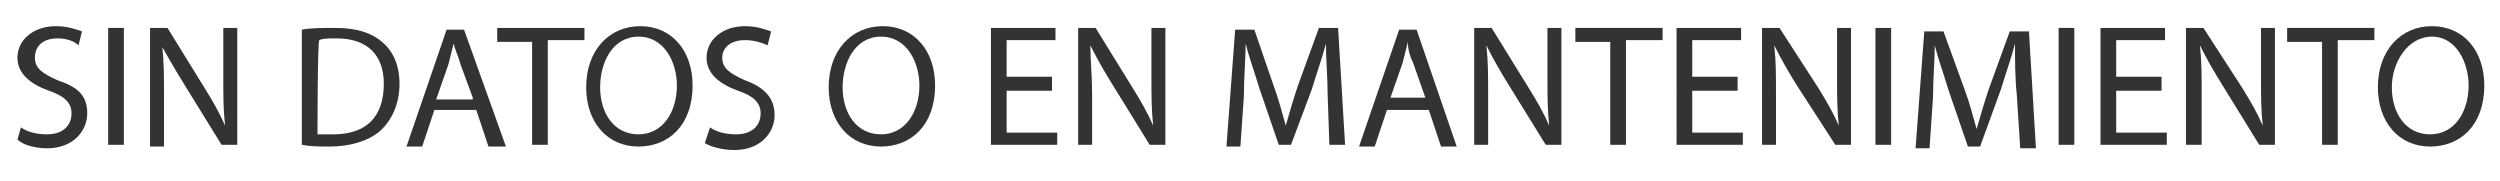
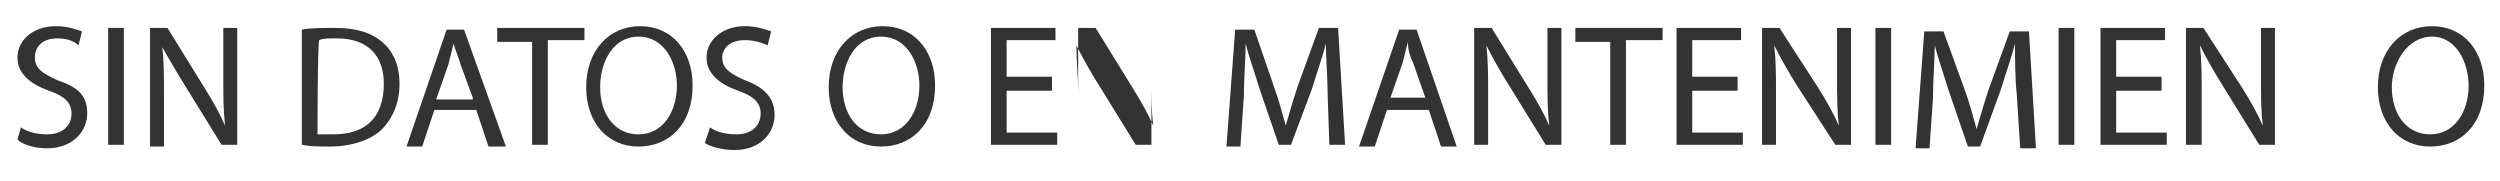
<svg xmlns="http://www.w3.org/2000/svg" version="1.1" id="Capa_1" x="0px" y="0px" viewBox="0 0 143.3 10.4" style="enable-background:new 0 0 143.3 10.4;" xml:space="preserve">
  <style type="text/css">
	.st0{enable-background:new    ;}
	.st1{fill:#333333;}
</style>
  <g class="st0">
    <path class="st1" d="M1.2,7.3c0.4,0.3,1,0.4,1.5,0.4c0.9,0,1.4-0.5,1.4-1.2c0-0.6-0.4-1-1.3-1.3c-1.1-0.4-1.8-1-1.8-1.9   c0-1,0.9-1.8,2.2-1.8c0.7,0,1.2,0.2,1.5,0.3L4.5,2.6C4.3,2.4,3.9,2.2,3.3,2.2C2.3,2.2,2,2.8,2,3.3c0,0.6,0.4,0.9,1.3,1.3   C4.5,5,5,5.5,5,6.5c0,1-0.8,2-2.3,2C2,8.5,1.3,8.3,1,8L1.2,7.3z" />
    <path class="st1" d="M7.1,1.6v6.7H6.2V1.6H7.1z" />
    <path class="st1" d="M8.6,8.4V1.6h1L11.7,5c0.5,0.8,0.9,1.5,1.2,2.2l0,0c-0.1-0.9-0.1-1.7-0.1-2.8V1.6h0.8v6.7h-0.9l-2.1-3.4   c-0.5-0.8-0.9-1.5-1.3-2.2l0,0c0.1,0.8,0.1,1.7,0.1,2.8v2.9H8.6z" />
    <path class="st1" d="M17.3,1.7c0.5-0.1,1.2-0.1,1.9-0.1c1.3,0,2.1,0.3,2.7,0.8c0.6,0.5,1,1.3,1,2.4c0,1.1-0.4,2-1,2.6   c-0.6,0.6-1.7,1-3,1c-0.6,0-1.1,0-1.6-0.1V1.7z M18.2,7.7c0.2,0,0.5,0,0.9,0c1.9,0,2.9-1,2.9-2.9c0-1.6-0.9-2.6-2.7-2.6   c-0.5,0-0.8,0-1,0.1C18.2,2.4,18.2,7.7,18.2,7.7z" />
    <path class="st1" d="M24.9,6.3l-0.7,2.1h-0.9l2.3-6.7h1L29,8.4H28l-0.7-2.1H24.9z M27.1,5.6l-0.7-1.9c-0.1-0.4-0.3-0.8-0.4-1.2h0   c-0.1,0.4-0.2,0.8-0.3,1.2l-0.7,2H27.1z" />
    <path class="st1" d="M30.5,2.4h-2V1.6h5v0.7h-2.1v6h-0.9C30.5,8.4,30.5,2.4,30.5,2.4z" />
    <path class="st1" d="M39.7,4.9c0,2.3-1.4,3.5-3.1,3.5c-1.8,0-3-1.4-3-3.4c0-2.1,1.3-3.5,3.1-3.5C38.5,1.5,39.7,2.9,39.7,4.9z    M34.4,5c0,1.5,0.8,2.7,2.2,2.7s2.2-1.3,2.2-2.8c0-1.3-0.7-2.8-2.2-2.8S34.4,3.6,34.4,5z" />
    <path class="st1" d="M40.7,7.3c0.4,0.3,1,0.4,1.5,0.4c0.9,0,1.4-0.5,1.4-1.2c0-0.6-0.4-1-1.3-1.3c-1.1-0.4-1.8-1-1.8-1.9   c0-1,0.9-1.8,2.2-1.8c0.7,0,1.2,0.2,1.5,0.3L44,2.6c-0.2-0.1-0.7-0.3-1.3-0.3c-0.9,0-1.3,0.5-1.3,1c0,0.6,0.4,0.9,1.3,1.3   c1.1,0.4,1.7,1,1.7,2c0,1-0.8,2-2.3,2c-0.7,0-1.4-0.2-1.7-0.4L40.7,7.3z" />
    <path class="st1" d="M53.6,4.9c0,2.3-1.4,3.5-3.1,3.5c-1.8,0-3-1.4-3-3.4c0-2.1,1.3-3.5,3.1-3.5C52.4,1.5,53.6,2.9,53.6,4.9z    M48.3,5c0,1.5,0.8,2.7,2.2,2.7s2.2-1.3,2.2-2.8c0-1.3-0.7-2.8-2.2-2.8S48.3,3.6,48.3,5z" />
    <path class="st1" d="M60.3,5.2h-2.6v2.4h2.9v0.7h-3.8V1.6h3.7v0.7h-2.8v2.1h2.6V5.2z" />
-     <path class="st1" d="M61.8,8.4V1.6h1L64.9,5c0.5,0.8,0.9,1.5,1.2,2.2l0,0C66,6.3,66,5.5,66,4.4V1.6h0.8v6.7h-0.9l-2.1-3.4   c-0.5-0.8-0.9-1.5-1.3-2.3l0,0c0,0.9,0.1,1.7,0.1,2.8v2.9H61.8z" />
+     <path class="st1" d="M61.8,8.4V1.6h1L64.9,5c0.5,0.8,0.9,1.5,1.2,2.2l0,0C66,6.3,66,5.5,66,4.4V1.6v6.7h-0.9l-2.1-3.4   c-0.5-0.8-0.9-1.5-1.3-2.3l0,0c0,0.9,0.1,1.7,0.1,2.8v2.9H61.8z" />
    <path class="st1" d="M76.1,5.4C76.1,4.5,76,3.3,76,2.5h0c-0.2,0.8-0.5,1.6-0.8,2.6L74,8.3h-0.7l-1.1-3.2c-0.3-1-0.6-1.8-0.8-2.6h0   c0,0.8-0.1,2-0.1,3l-0.2,2.9h-0.8l0.5-6.7h1.1L73,4.9c0.3,0.8,0.5,1.6,0.7,2.3h0c0.2-0.7,0.4-1.4,0.7-2.3l1.2-3.3h1.1l0.4,6.7h-0.9   L76.1,5.4z" />
    <path class="st1" d="M79.5,6.3l-0.7,2.1h-0.9l2.3-6.7h1l2.3,6.7h-0.9l-0.7-2.1H79.5z M81.7,5.6L81,3.6c-0.2-0.4-0.3-0.8-0.3-1.2h0   c-0.1,0.4-0.2,0.8-0.3,1.2l-0.7,2H81.7z" />
    <path class="st1" d="M84.5,8.4V1.6h1L87.6,5c0.5,0.8,0.9,1.5,1.2,2.2l0,0c-0.1-0.9-0.1-1.7-0.1-2.8V1.6h0.8v6.7h-0.9l-2.1-3.4   c-0.5-0.8-0.9-1.5-1.3-2.3l0,0c0.1,0.9,0.1,1.7,0.1,2.8v2.9H84.5z" />
    <path class="st1" d="M92.4,2.4h-2.1V1.6h5v0.7h-2.1v6h-0.9V2.4z" />
    <path class="st1" d="M99.6,5.2h-2.6v2.4h2.9v0.7h-3.8V1.6h3.7v0.7h-2.8v2.1h2.6V5.2z" />
    <path class="st1" d="M101,8.4V1.6h1l2.2,3.4c0.5,0.8,0.9,1.5,1.2,2.2l0,0c-0.1-0.9-0.1-1.7-0.1-2.8V1.6h0.8v6.7h-0.9L103,4.9   c-0.5-0.8-0.9-1.5-1.3-2.3l0,0c0.1,0.9,0.1,1.7,0.1,2.8v2.9H101z" />
    <path class="st1" d="M108.4,1.6v6.7h-0.9V1.6H108.4z" />
    <path class="st1" d="M115.6,5.4c-0.1-0.9-0.1-2.1-0.1-2.9h0c-0.2,0.8-0.5,1.6-0.8,2.6l-1.2,3.3h-0.7l-1.1-3.2   c-0.3-1-0.6-1.8-0.8-2.6h0c0,0.8-0.1,2-0.1,3l-0.2,2.9h-0.8l0.5-6.7h1.1l1.2,3.3c0.3,0.8,0.5,1.6,0.7,2.3h0   c0.2-0.7,0.4-1.4,0.7-2.3l1.2-3.3h1.1l0.4,6.7h-0.9L115.6,5.4z" />
    <path class="st1" d="M118.9,1.6v6.7H118V1.6H118.9z" />
    <path class="st1" d="M123.9,5.2h-2.6v2.4h2.9v0.7h-3.8V1.6h3.7v0.7h-2.8v2.1h2.6V5.2z" />
    <path class="st1" d="M125.3,8.4V1.6h1l2.2,3.4c0.5,0.8,0.9,1.5,1.2,2.2l0,0c-0.1-0.9-0.1-1.7-0.1-2.8V1.6h0.8v6.7h-0.9l-2.1-3.4   c-0.5-0.8-0.9-1.5-1.3-2.3l0,0c0.1,0.9,0.1,1.7,0.1,2.8v2.9H125.3z" />
-     <path class="st1" d="M133.2,2.4h-2.1V1.6h5v0.7h-2.1v6h-0.9V2.4z" />
    <path class="st1" d="M142.4,4.9c0,2.3-1.4,3.5-3.1,3.5c-1.8,0-3-1.4-3-3.4c0-2.1,1.3-3.5,3.1-3.5C141.2,1.5,142.4,2.9,142.4,4.9z    M137.1,5c0,1.5,0.8,2.7,2.2,2.7s2.2-1.3,2.2-2.8c0-1.3-0.7-2.8-2.1-2.8S137.1,3.6,137.1,5z" />
  </g>
</svg>